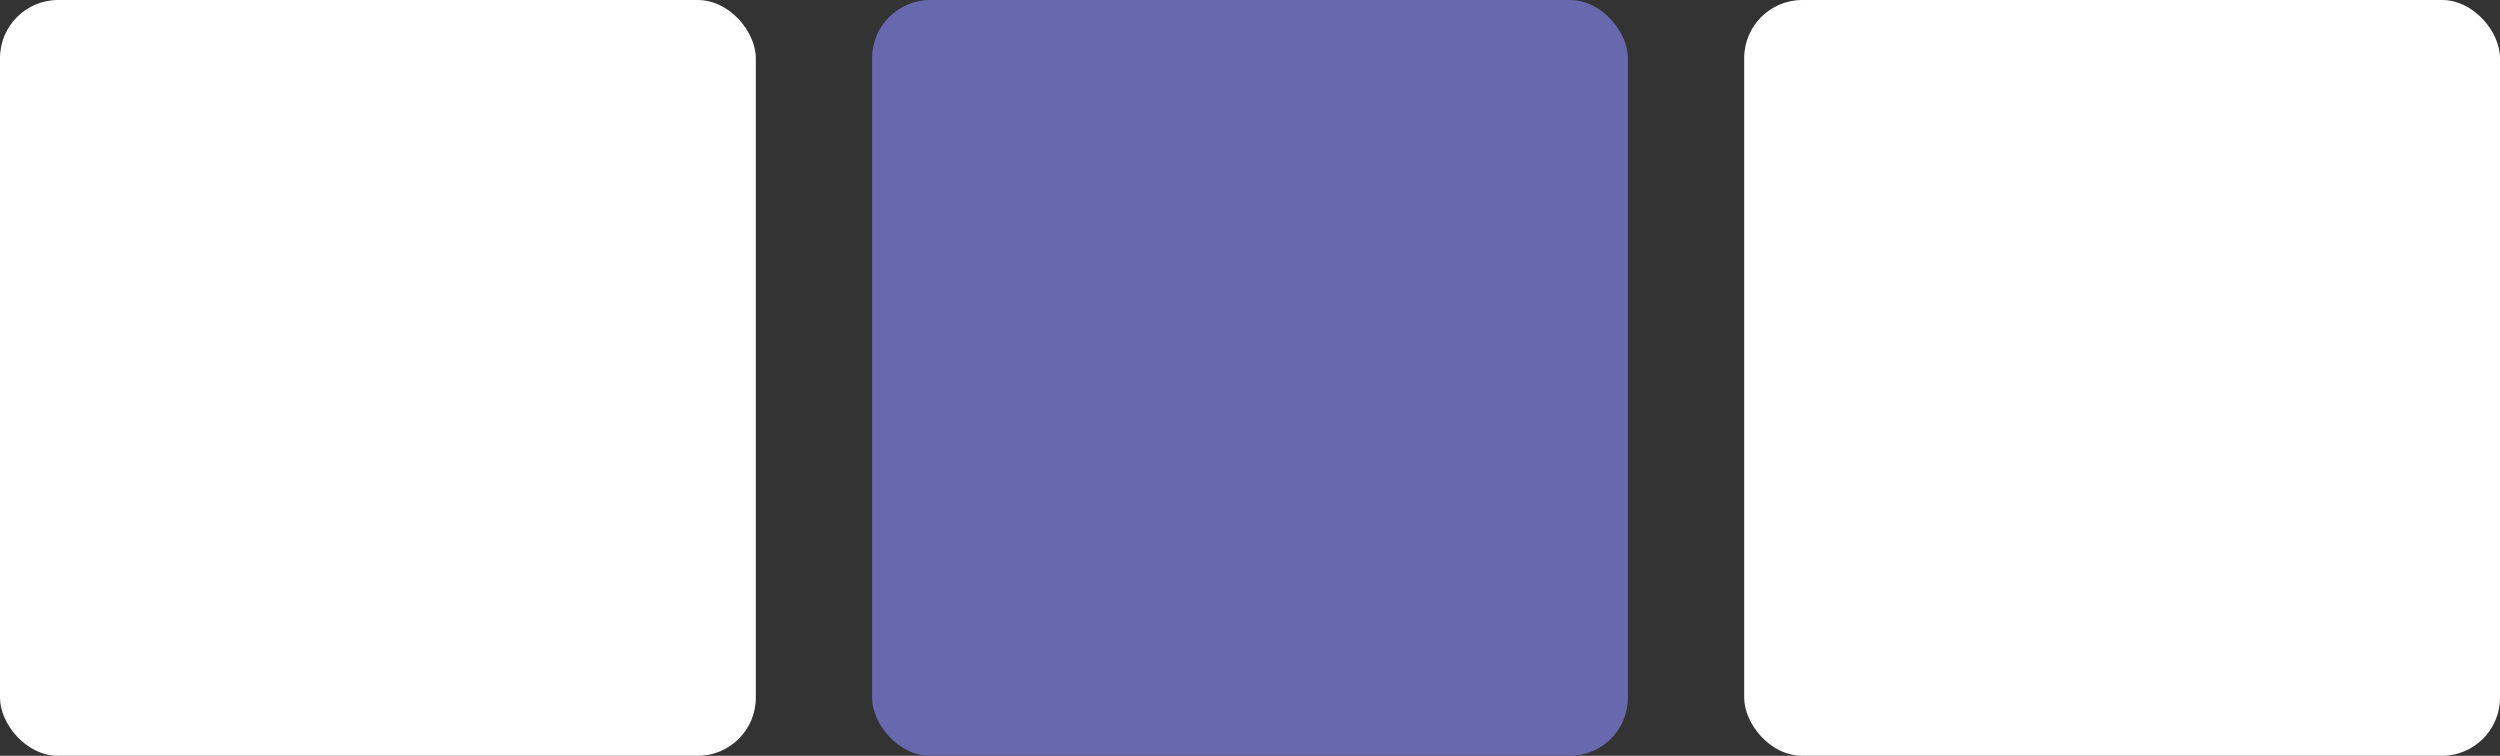
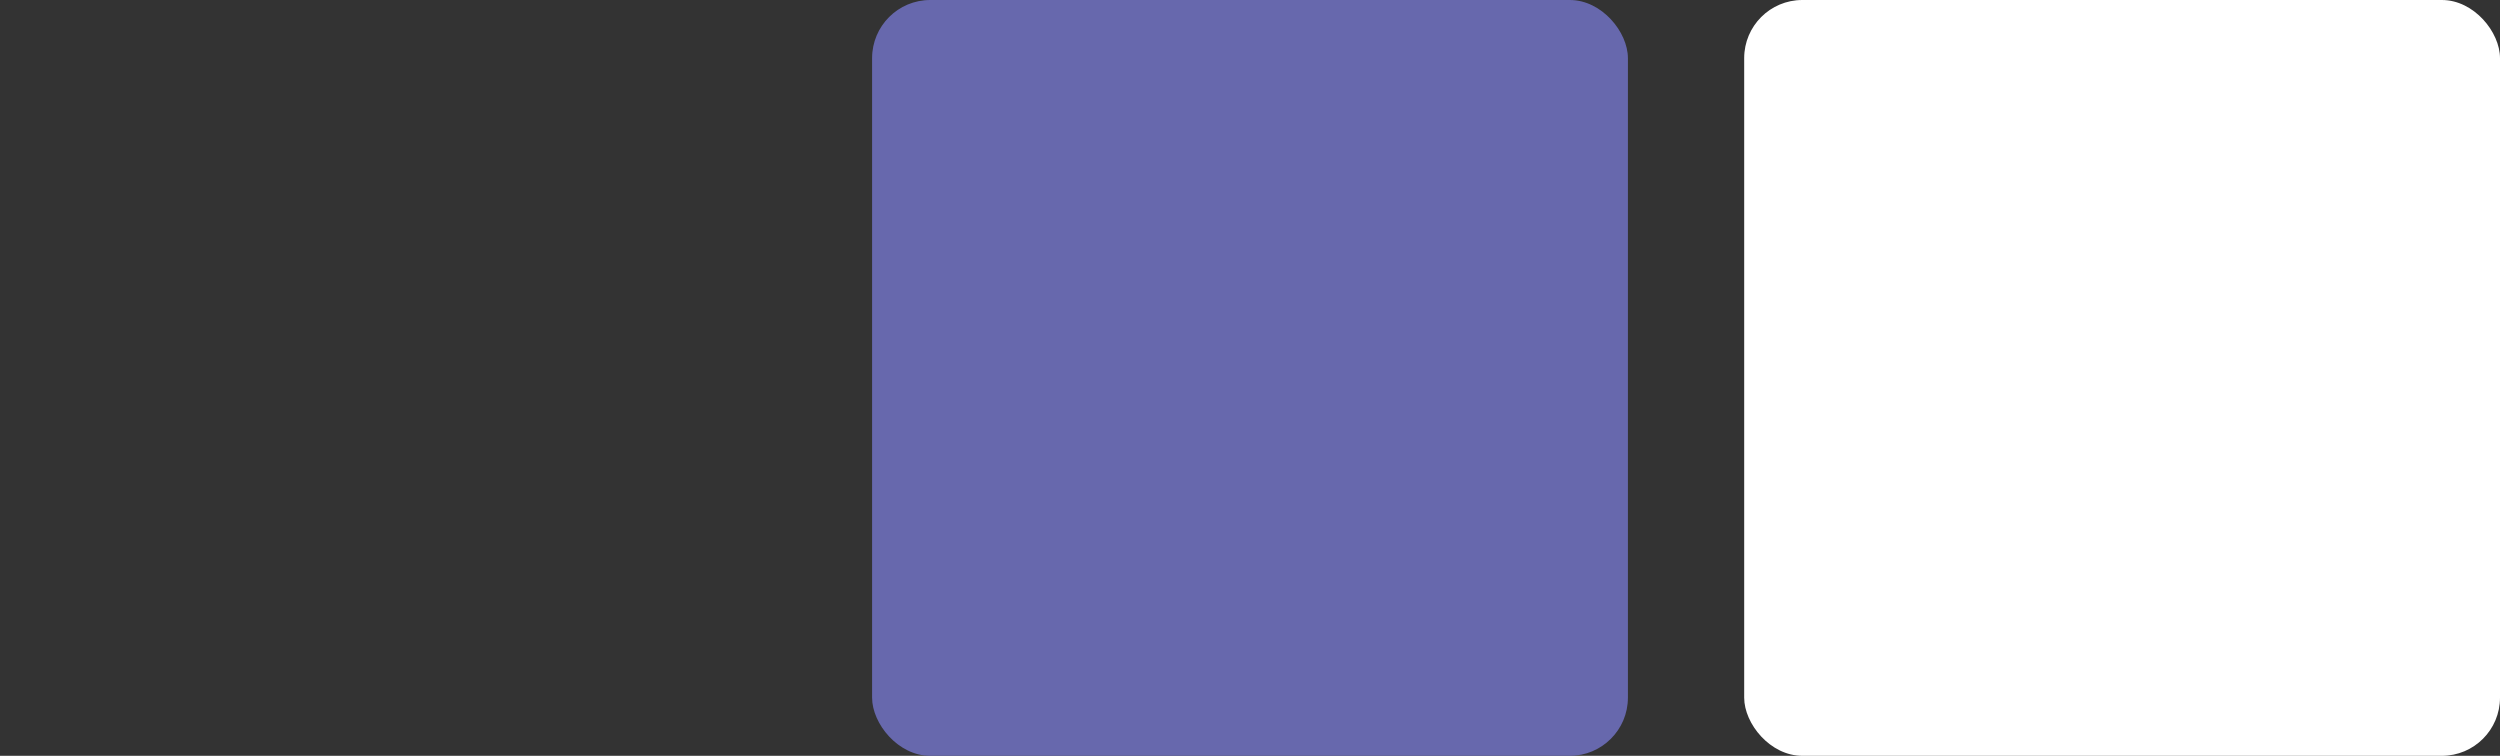
<svg xmlns="http://www.w3.org/2000/svg" width="301" height="91" viewBox="0 0 301 91" fill="none">
  <rect x="0" y="0" width="301" height="91" fill="#333333" stroke="none" />
-   <rect width="91" height="91" rx="7" fill="white" />
  <rect x="105" width="91" height="91" rx="7" fill="#6768AD" />
  <rect x="210" width="91" height="91" rx="7" fill="white" />
</svg>